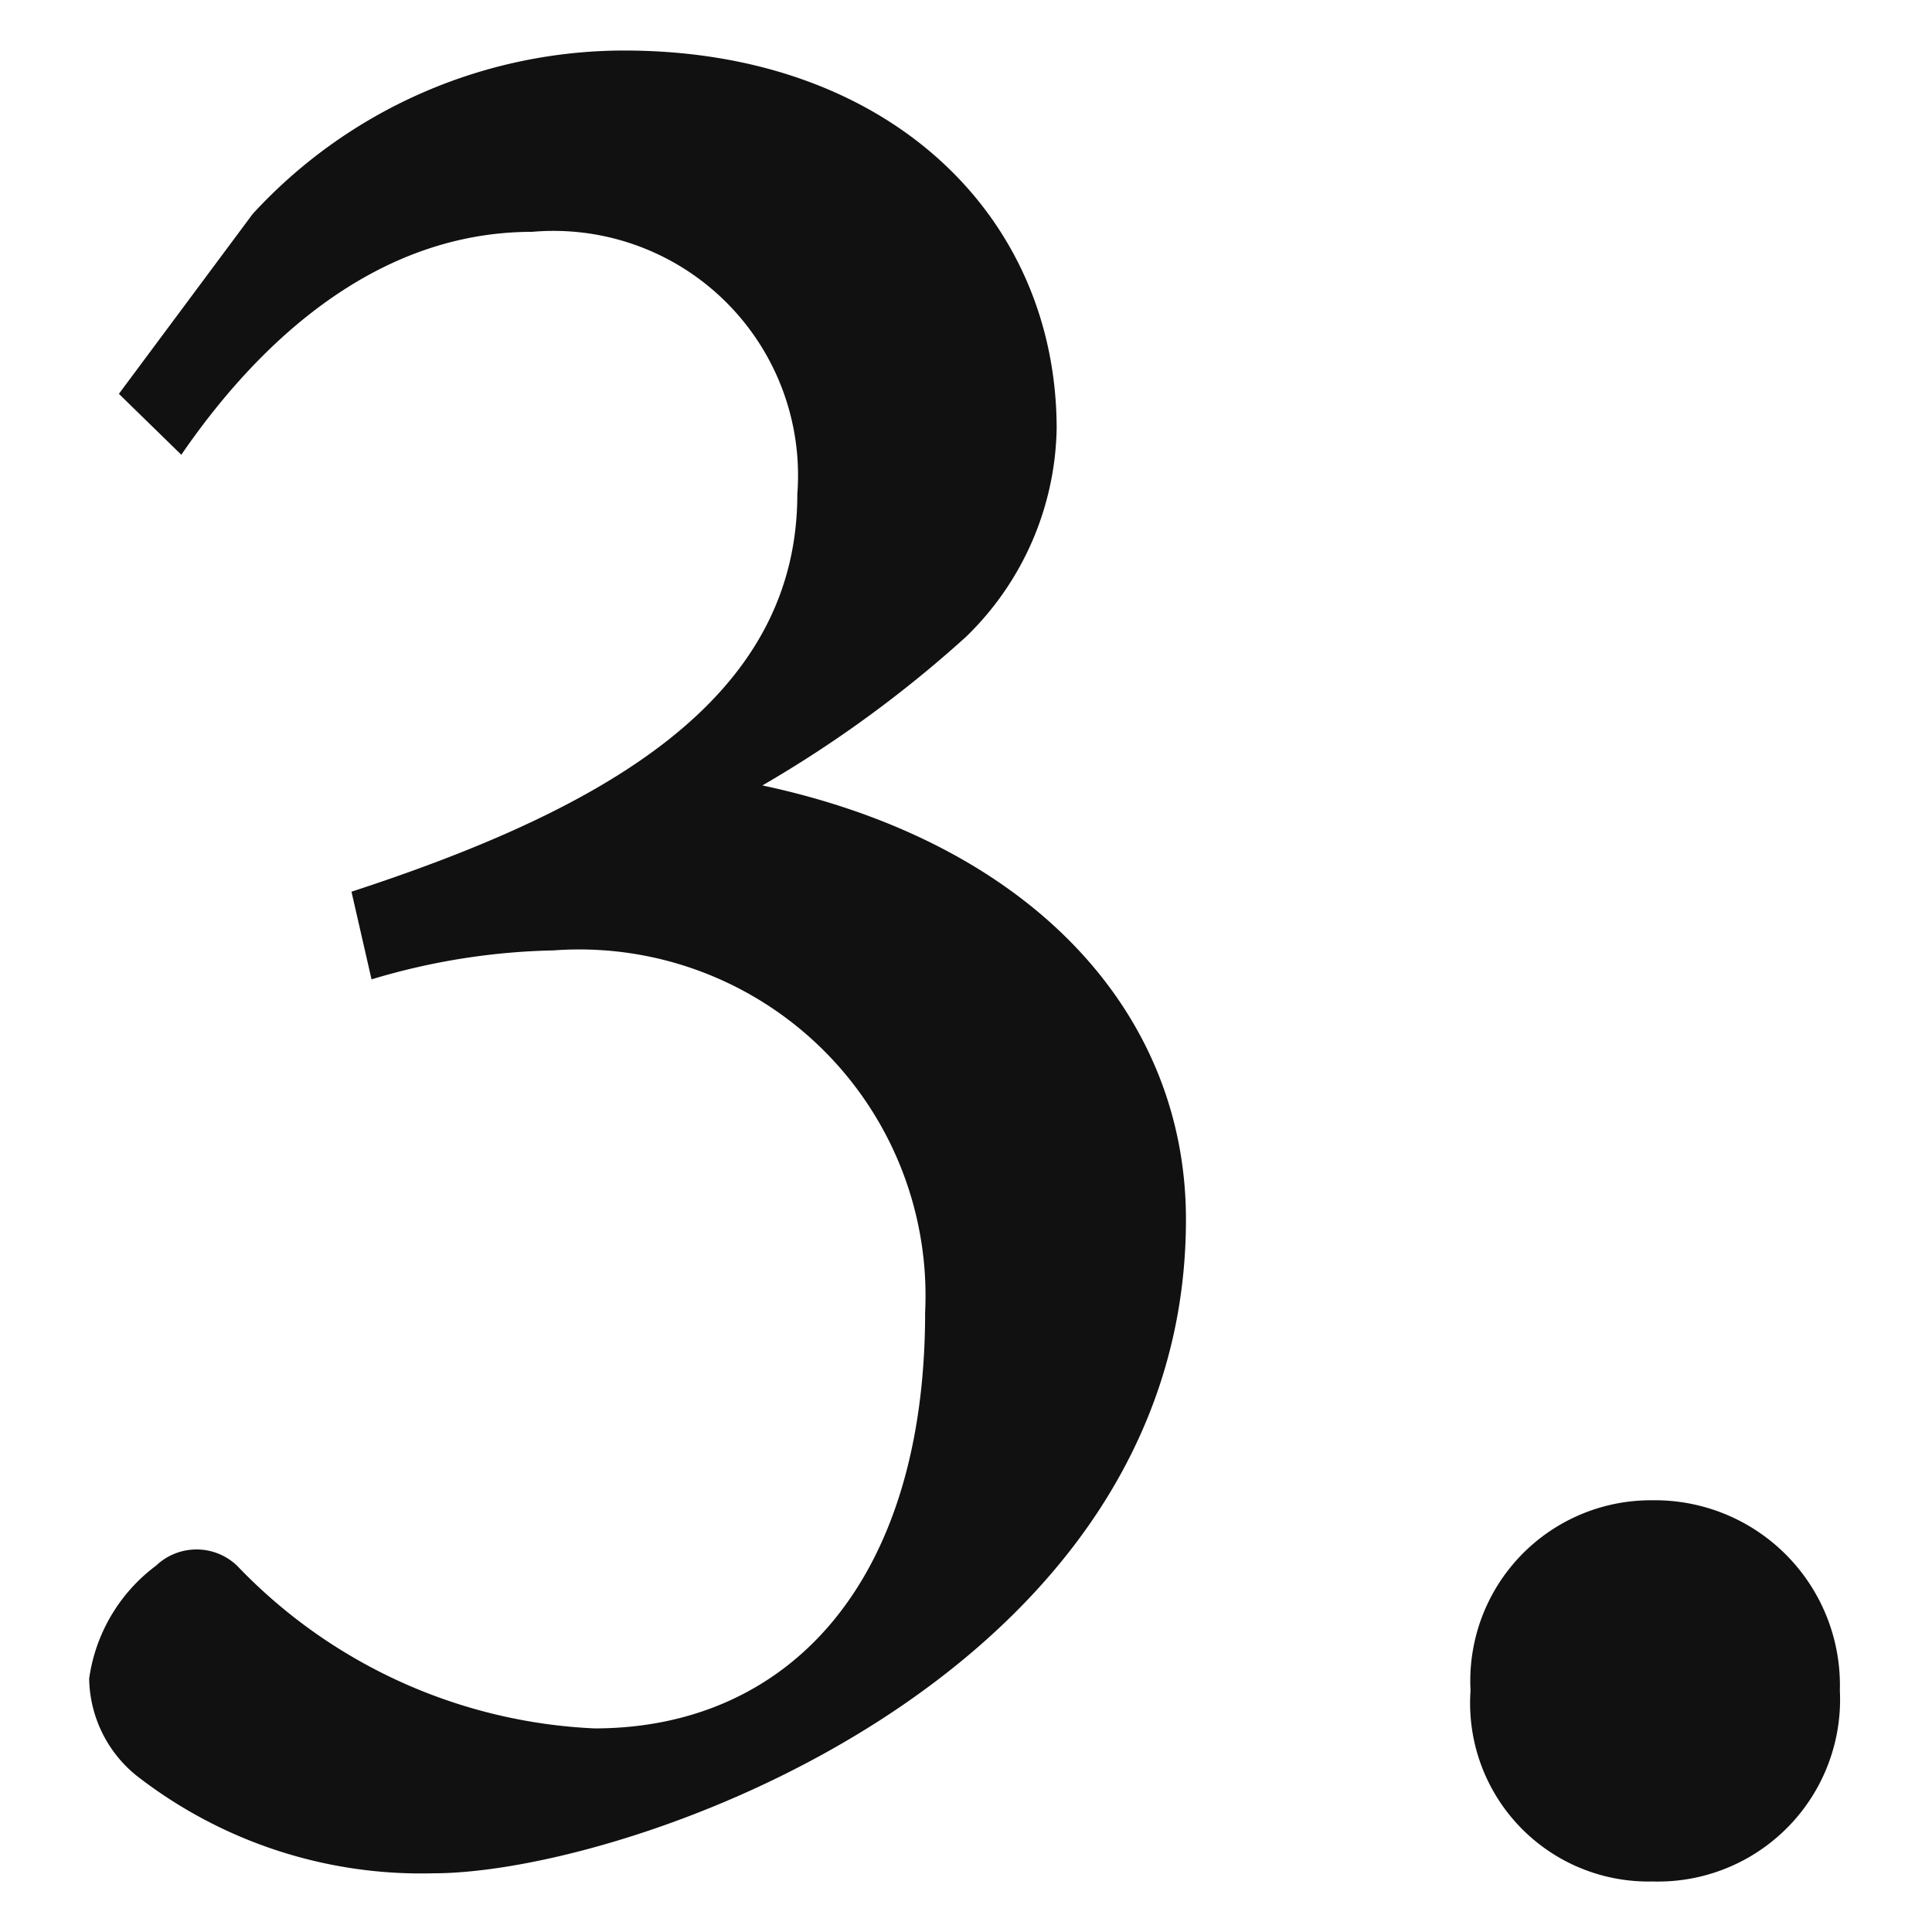
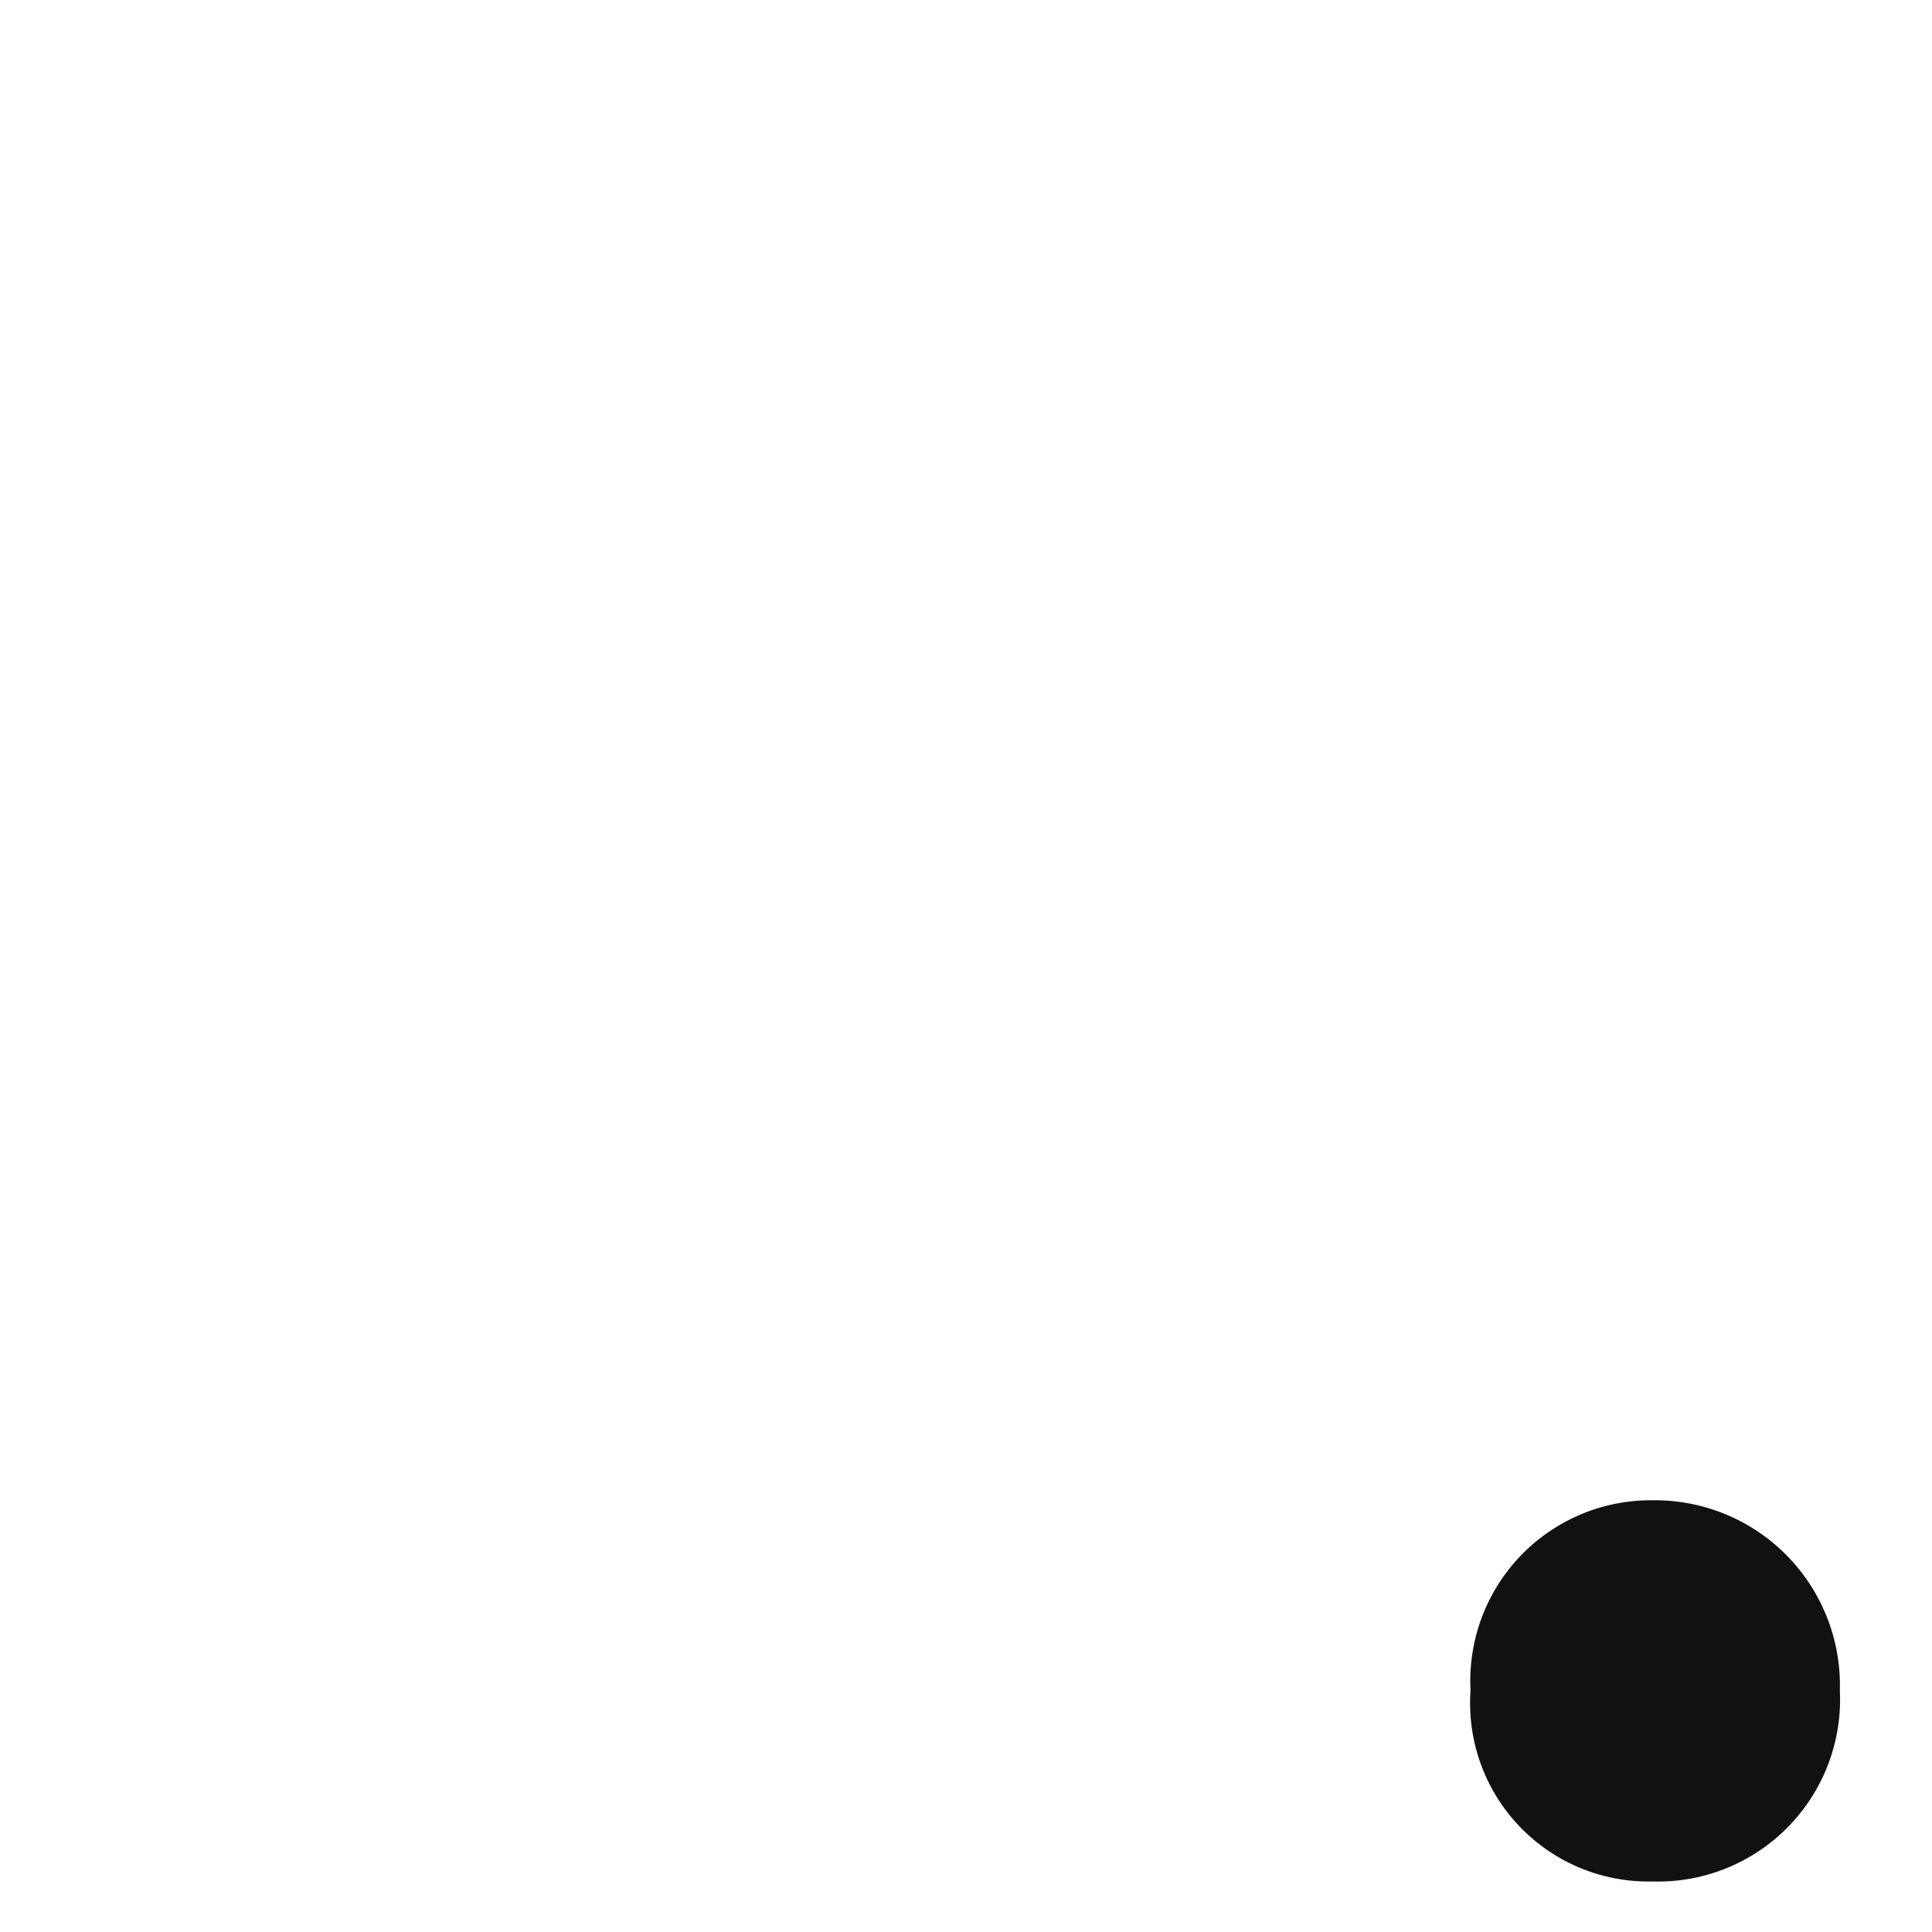
<svg xmlns="http://www.w3.org/2000/svg" id="レイヤー_1" data-name="レイヤー 1" viewBox="0 0 26 26">
  <defs>
    <style>.cls-1{fill:#111;}</style>
  </defs>
-   <path class="cls-1" d="M1.6,5.3,3.4,2.88a6.79,6.79,0,0,1,5-2.2c3.55,0,5.82,2.22,5.82,5.09A4,4,0,0,1,13,8.57a16.17,16.17,0,0,1-2.74,2c3.61.77,5.7,3.05,5.7,5.84,0,6.16-7.48,8.8-10.13,8.8a6.23,6.23,0,0,1-4-1.32,1.71,1.71,0,0,1-.63-1.3,2.29,2.29,0,0,1,.9-1.52.79.79,0,0,1,1.09,0A7.09,7.09,0,0,0,8,23.26c2.59,0,4.45-1.94,4.45-5.6a4.66,4.66,0,0,0-5-4.87A9.06,9.06,0,0,0,5,13.18L4.73,12c3.4-1.11,6-2.58,6-5.35A3.29,3.29,0,0,0,7.16,3.12c-2.09,0-3.67,1.47-4.72,3Z" />
  <path class="cls-1" d="M22.24,25.32a2.4,2.4,0,0,1-2.45-2.57,2.43,2.43,0,0,1,2.45-2.56,2.49,2.49,0,0,1,2.52,2.56A2.45,2.45,0,0,1,22.24,25.32Z" />
</svg>